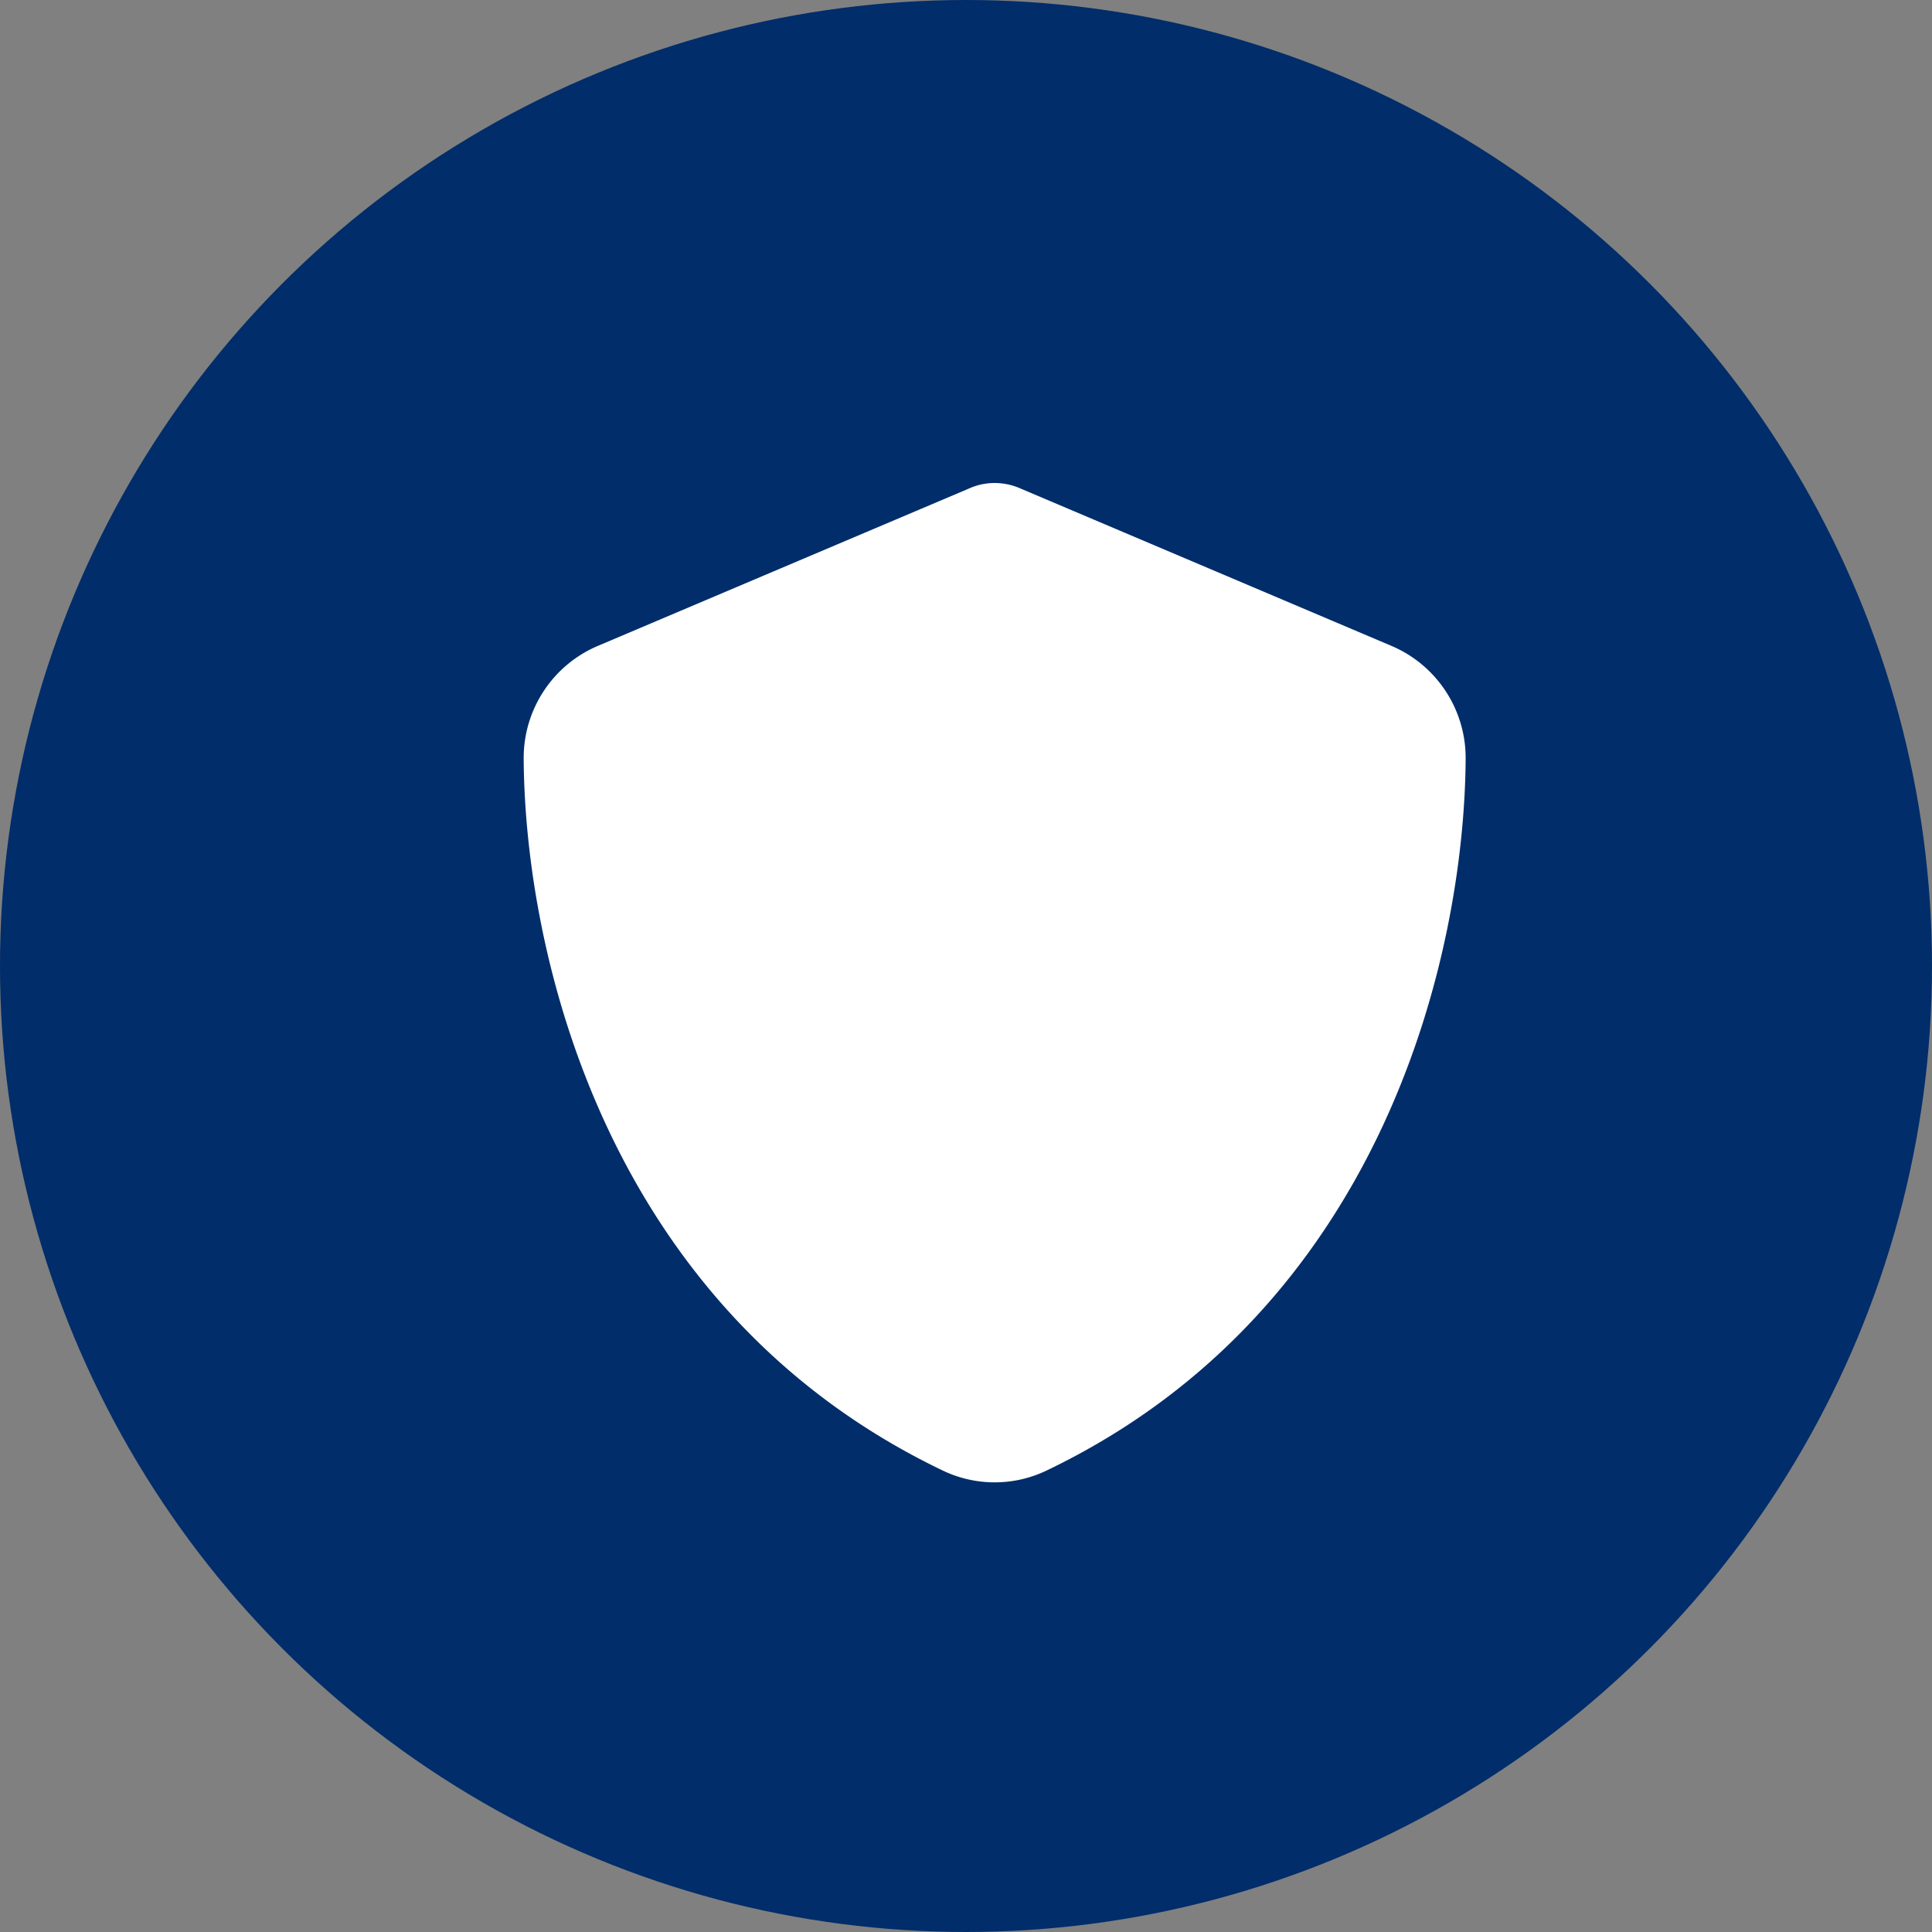
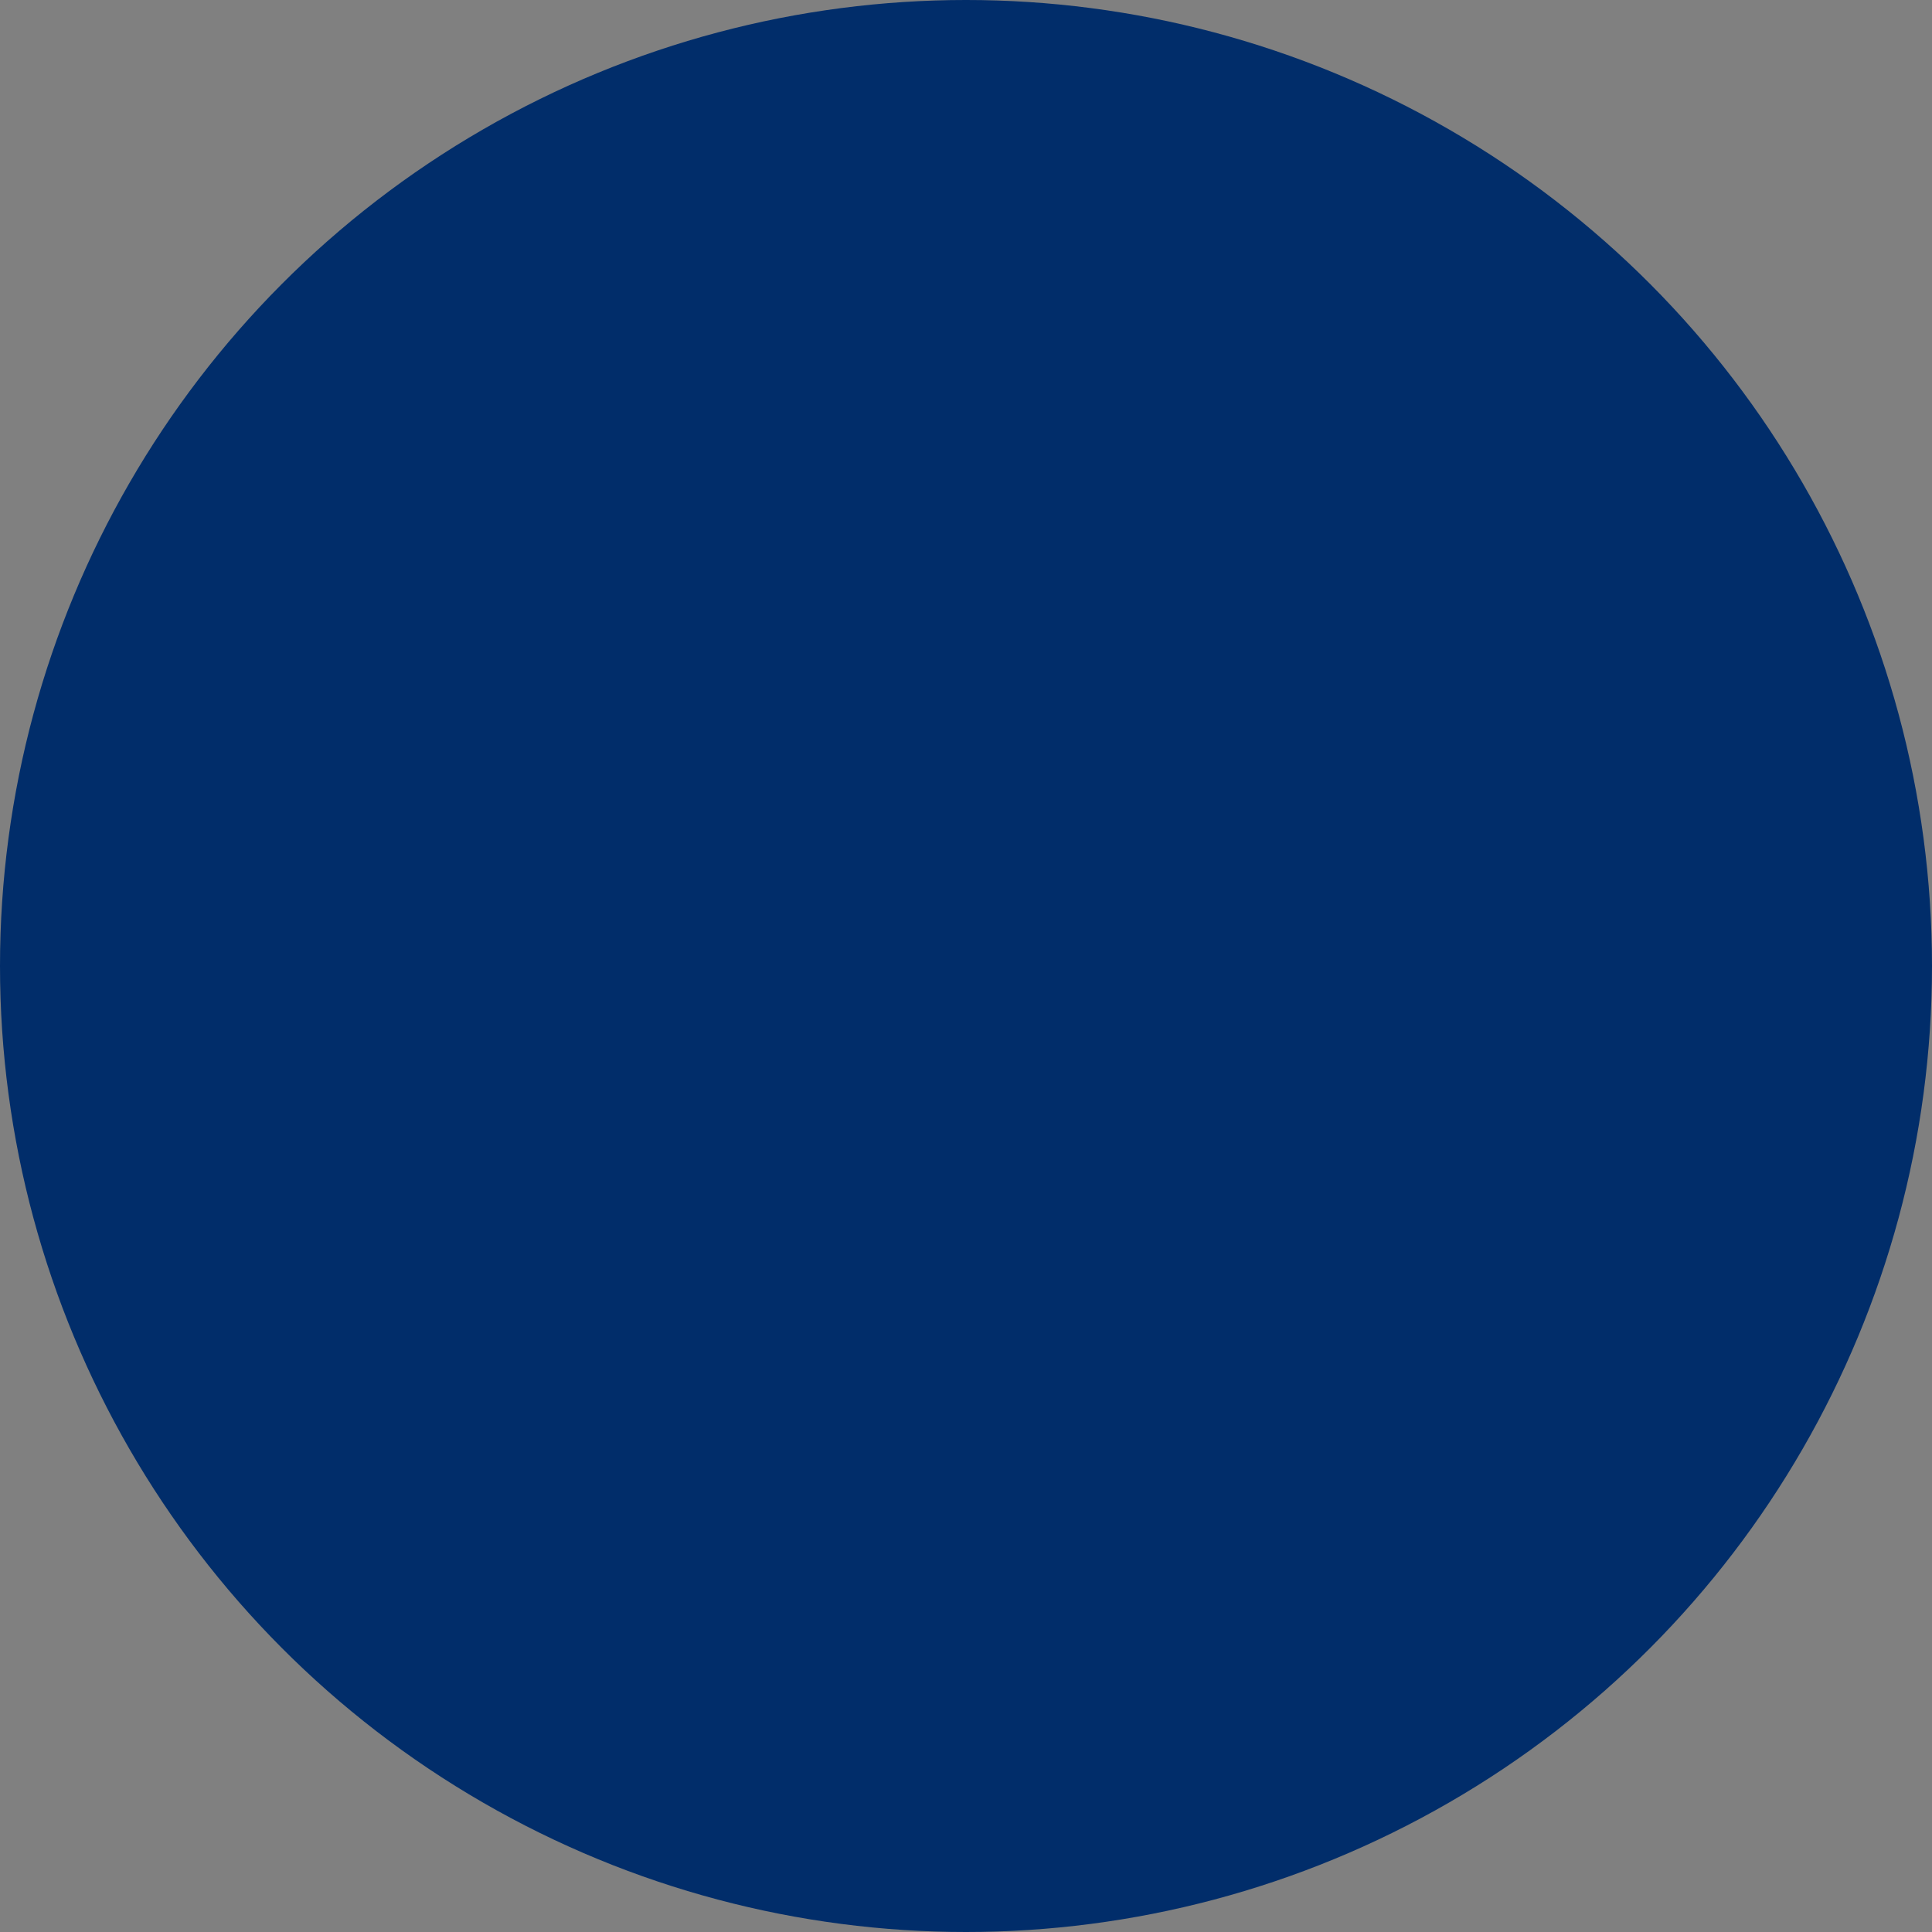
<svg xmlns="http://www.w3.org/2000/svg" width="58" height="58" viewBox="0 0 58 58">
  <rect x="0" y="0" width="58" height="58" fill="#808080" stroke="none" />
  <g id="Gruppe_38" data-name="Gruppe 38" transform="translate(-364 -3046)">
    <circle id="Ellipse_5" data-name="Ellipse 5" cx="29" cy="29" r="29" transform="translate(364 3046)" fill="#012d6a" />
-     <path id="shield-solid" d="M30.139,0a1.923,1.923,0,0,1,.789.171L42.023,4.878a3.657,3.657,0,0,1,2.256,3.37c-.029,5.844-2.433,16.538-12.584,21.4a3.6,3.6,0,0,1-3.111,0C18.433,24.786,16.029,14.093,16,8.248a3.657,3.657,0,0,1,2.256-3.37L29.356.171A1.876,1.876,0,0,1,30.139,0Z" transform="translate(363.721 3060.5)" fill="#fff" />
  </g>
</svg>